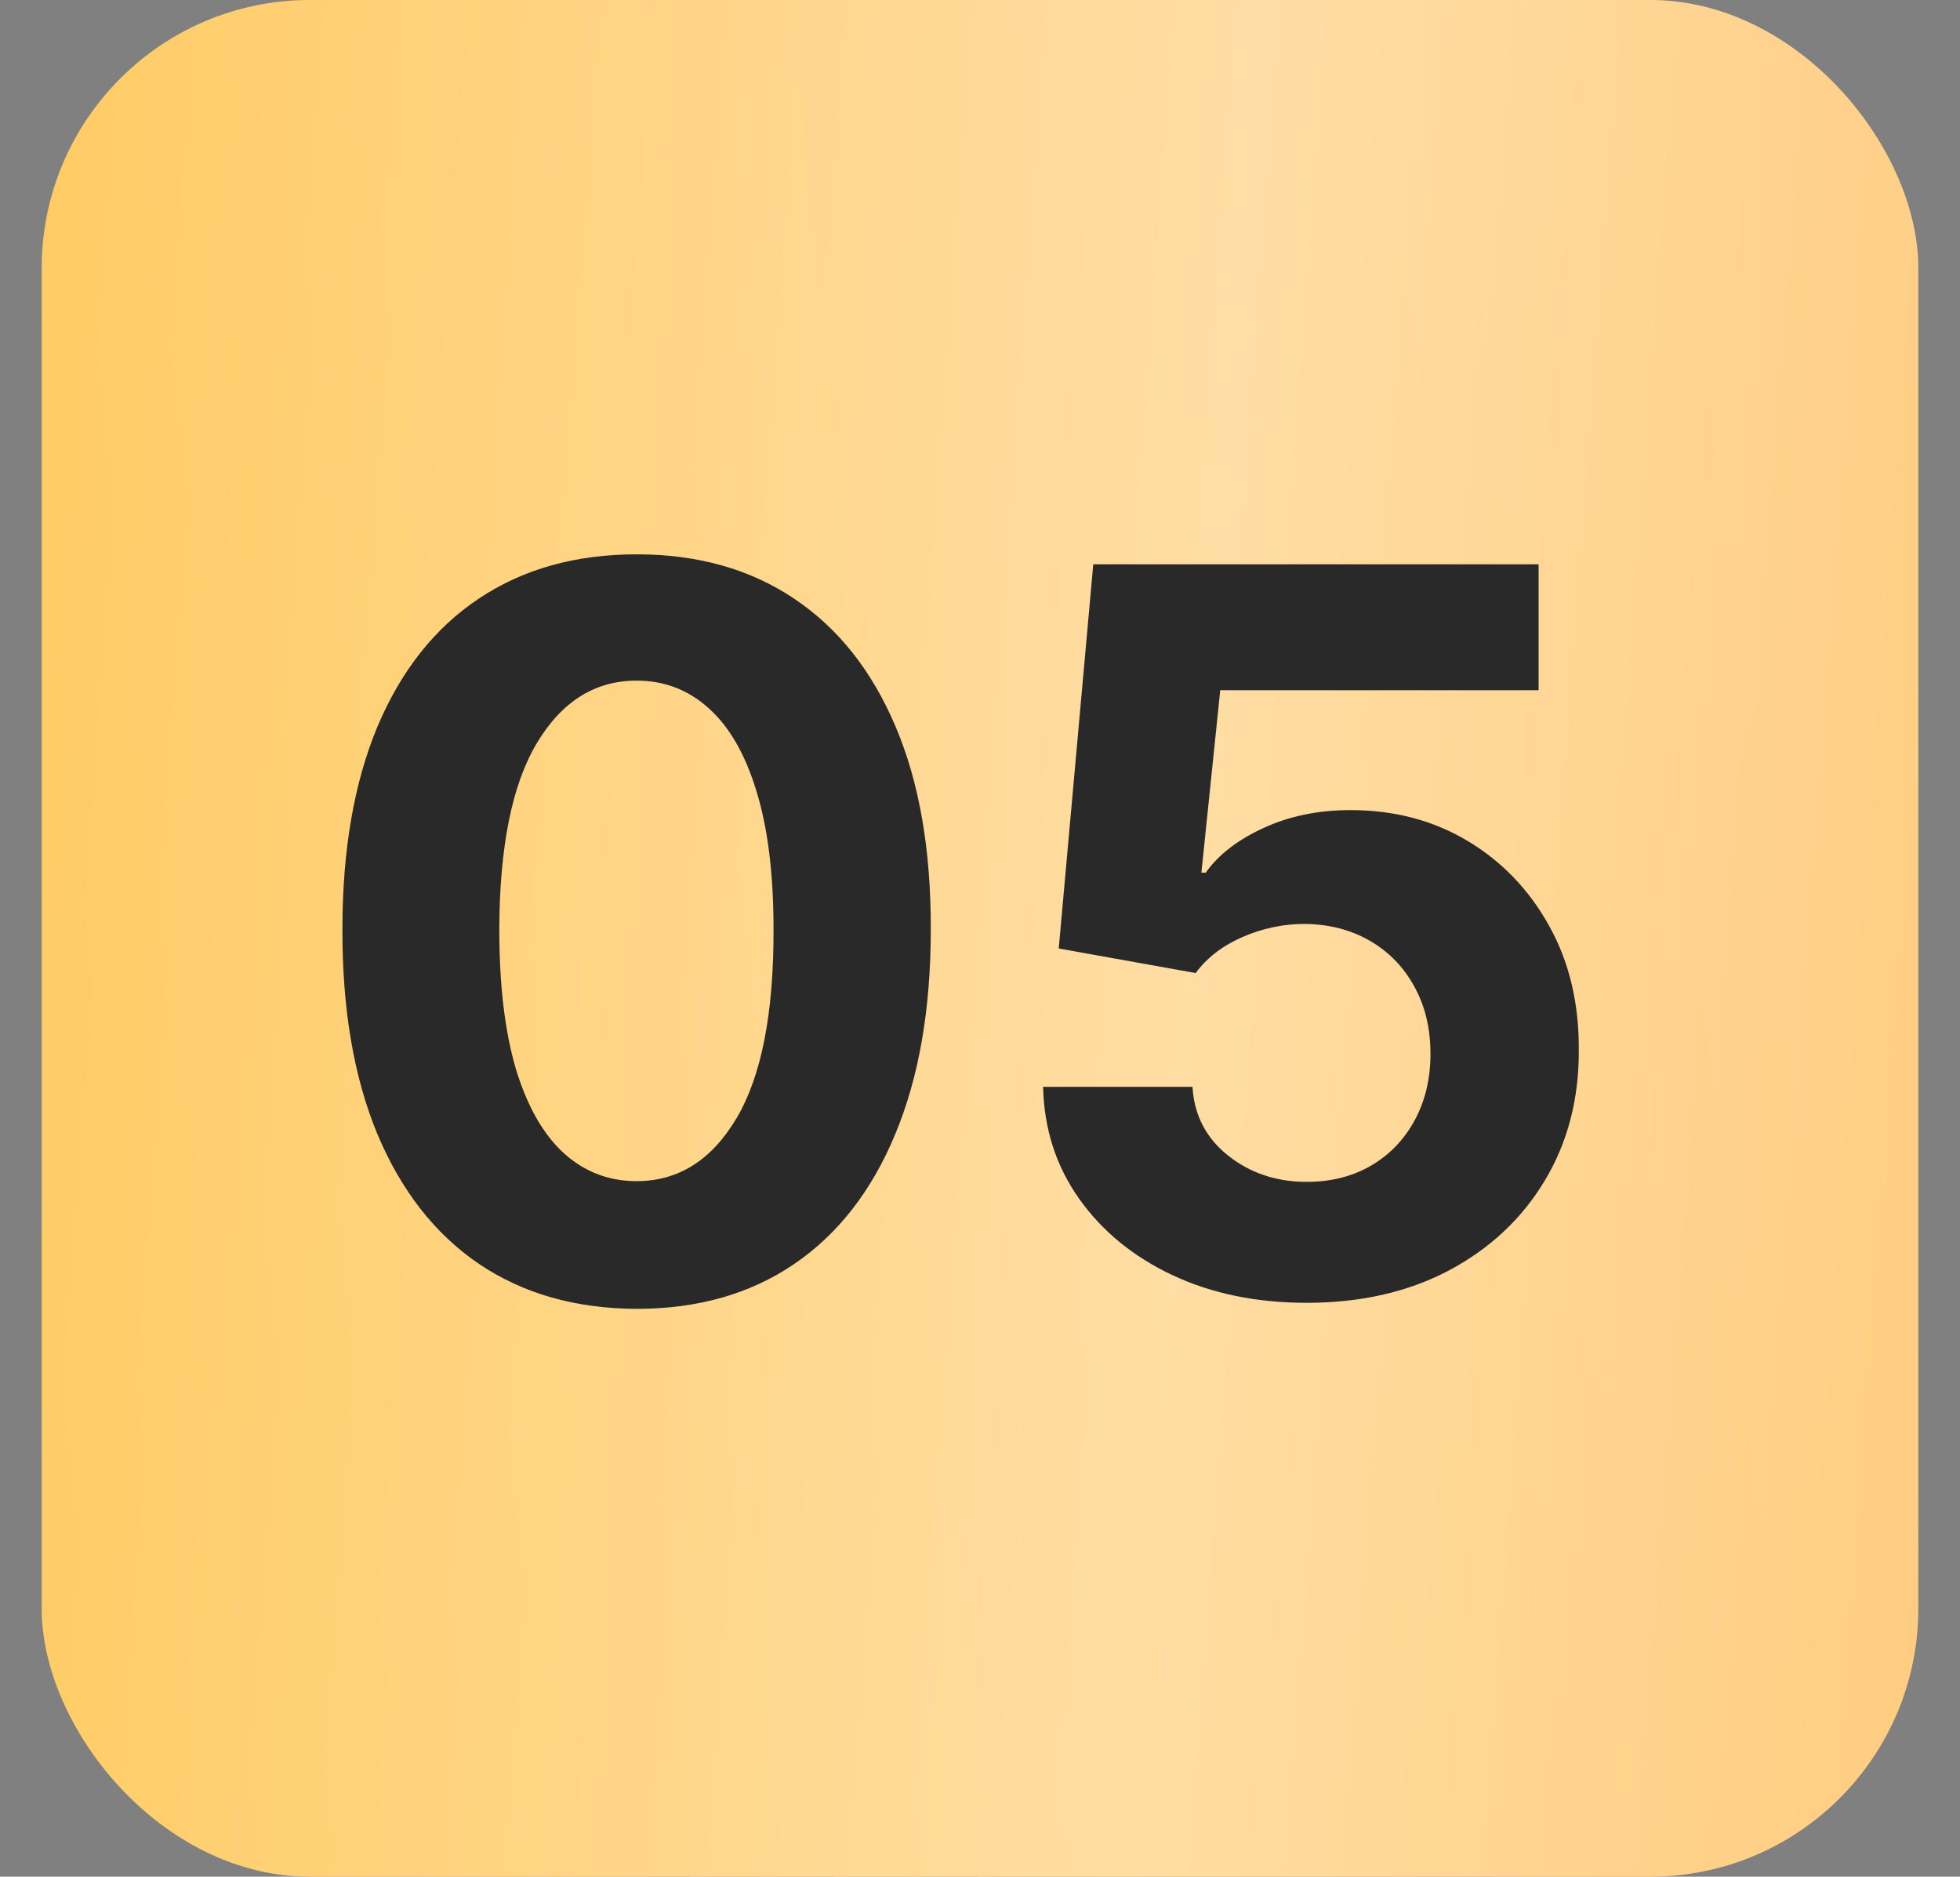
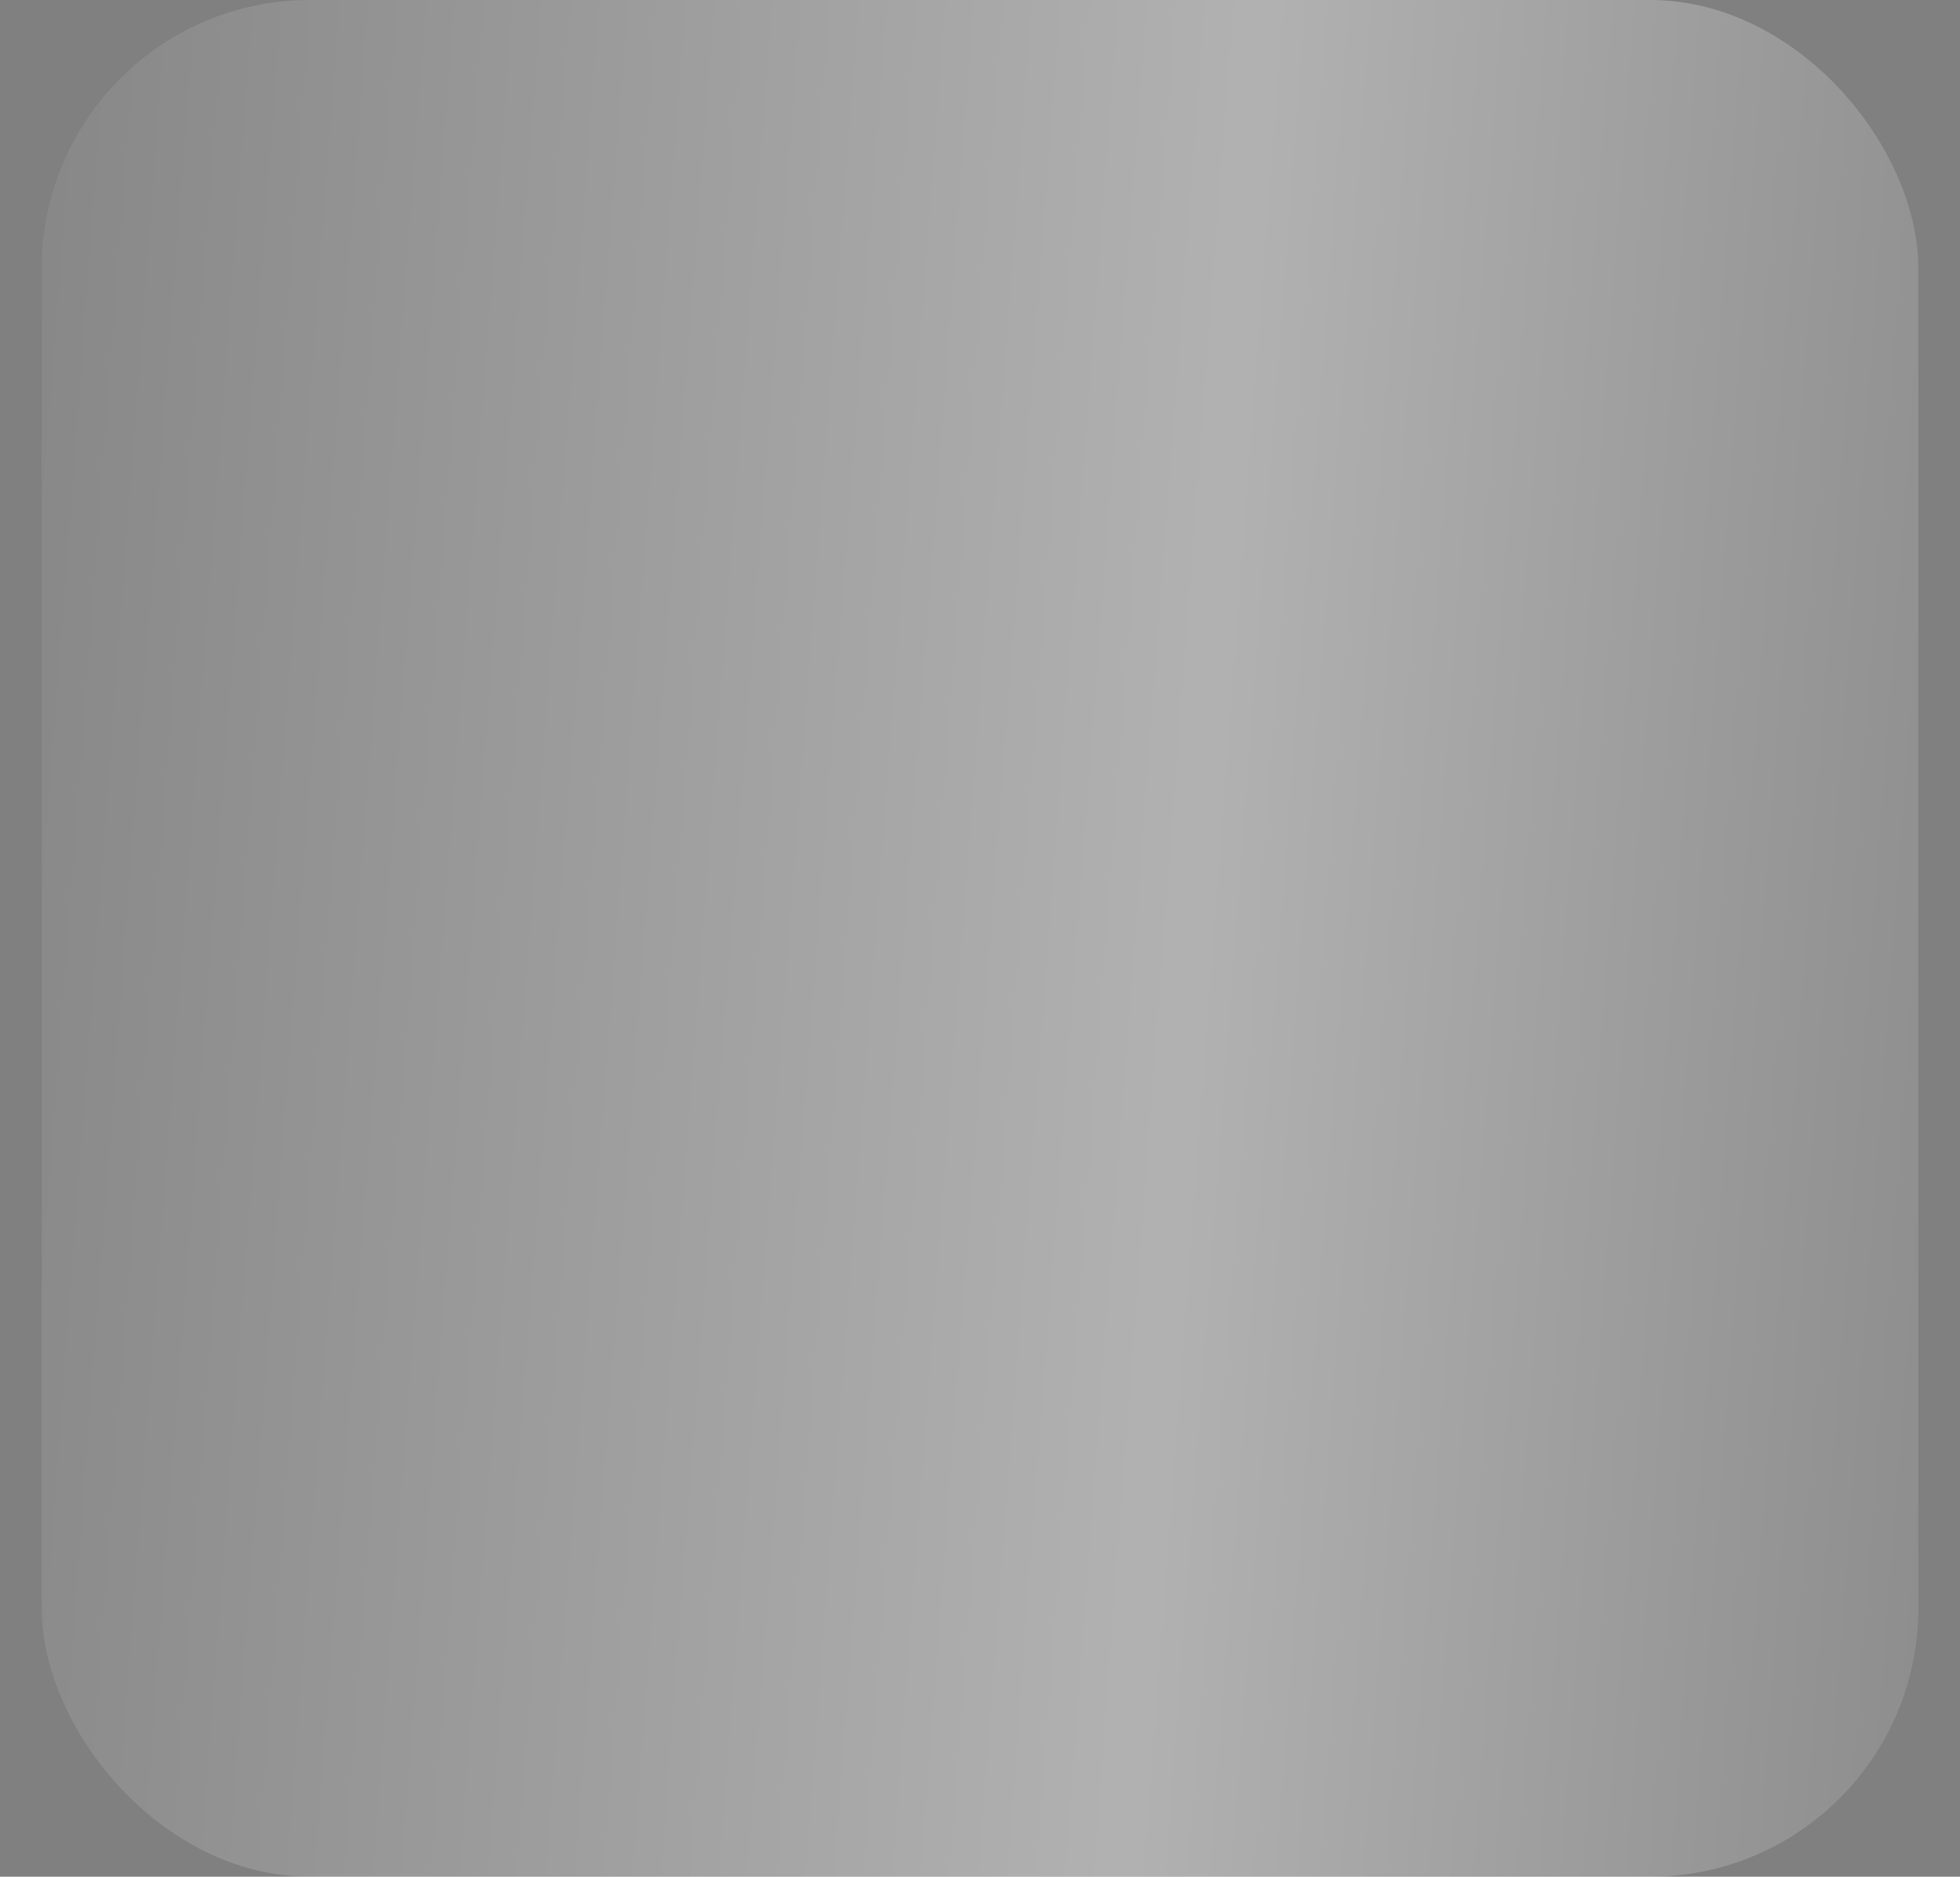
<svg xmlns="http://www.w3.org/2000/svg" width="47" height="45" viewBox="0 0 47 45" fill="none">
  <rect x="0" y="0" width="47" height="45" fill="#808080" stroke="none" />
-   <rect x="1" width="45" height="45" rx="6.429" fill="url(#paint0_linear_200_588)" />
  <rect x="1" width="45" height="45" rx="6.429" fill="url(#paint1_linear_200_588)" fill-opacity="0.39" />
-   <path d="M15.265 31.384C13.798 31.378 12.536 31.017 11.478 30.301C10.426 29.584 9.616 28.546 9.047 27.187C8.484 25.828 8.206 24.193 8.211 22.282C8.211 20.378 8.493 18.754 9.056 17.412C9.624 16.07 10.435 15.049 11.487 14.35C12.544 13.645 13.804 13.292 15.265 13.292C16.727 13.292 17.984 13.645 19.036 14.35C20.093 15.055 20.907 16.078 21.475 17.421C22.044 18.757 22.325 20.378 22.32 22.282C22.32 24.199 22.035 25.837 21.467 27.196C20.904 28.555 20.096 29.593 19.044 30.309C17.992 31.026 16.733 31.384 15.265 31.384ZM15.265 28.322C16.266 28.322 17.065 27.818 17.662 26.812C18.259 25.805 18.555 24.296 18.549 22.282C18.549 20.957 18.413 19.854 18.14 18.973C17.873 18.091 17.492 17.429 16.997 16.985C16.508 16.542 15.931 16.32 15.265 16.32C14.27 16.32 13.474 16.818 12.877 17.813C12.28 18.808 11.979 20.298 11.973 22.282C11.973 23.625 12.107 24.745 12.374 25.643C12.647 26.536 13.031 27.207 13.525 27.656C14.02 28.1 14.6 28.322 15.265 28.322ZM31.334 31.239C30.128 31.239 29.053 31.017 28.109 30.573C27.171 30.13 26.426 29.519 25.875 28.74C25.323 27.96 25.036 27.068 25.013 26.061H28.596C28.635 26.738 28.92 27.287 29.448 27.707C29.977 28.128 30.606 28.339 31.334 28.339C31.914 28.339 32.425 28.211 32.869 27.955C33.318 27.693 33.668 27.332 33.918 26.872C34.174 26.405 34.302 25.871 34.302 25.268C34.302 24.654 34.171 24.114 33.91 23.647C33.654 23.181 33.298 22.817 32.843 22.555C32.389 22.294 31.868 22.16 31.282 22.154C30.771 22.154 30.273 22.26 29.79 22.47C29.312 22.68 28.939 22.968 28.672 23.332L25.388 22.743L26.216 13.531H36.895V16.55H29.261L28.809 20.926H28.911C29.218 20.494 29.682 20.136 30.302 19.852C30.921 19.567 31.615 19.425 32.383 19.425C33.435 19.425 34.373 19.672 35.198 20.167C36.022 20.662 36.673 21.341 37.151 22.206C37.629 23.064 37.865 24.054 37.859 25.174C37.865 26.351 37.592 27.398 37.04 28.313C36.494 29.223 35.729 29.939 34.745 30.463C33.767 30.98 32.63 31.239 31.334 31.239Z" fill="#292929" />
  <defs>
    <linearGradient id="paint0_linear_200_588" x1="38.816" y1="-18.793" x2="-4.494" y2="-14.098" gradientUnits="userSpaceOnUse">
      <stop stop-color="#FFC771" />
      <stop offset="1" stop-color="#FFC858" />
    </linearGradient>
    <linearGradient id="paint1_linear_200_588" x1="53.63" y1="37.372" x2="-6.583" y2="32.875" gradientUnits="userSpaceOnUse">
      <stop stop-color="white" stop-opacity="0" />
      <stop offset="0.432" stop-color="white" />
      <stop offset="1" stop-color="white" stop-opacity="0" />
    </linearGradient>
  </defs>
</svg>